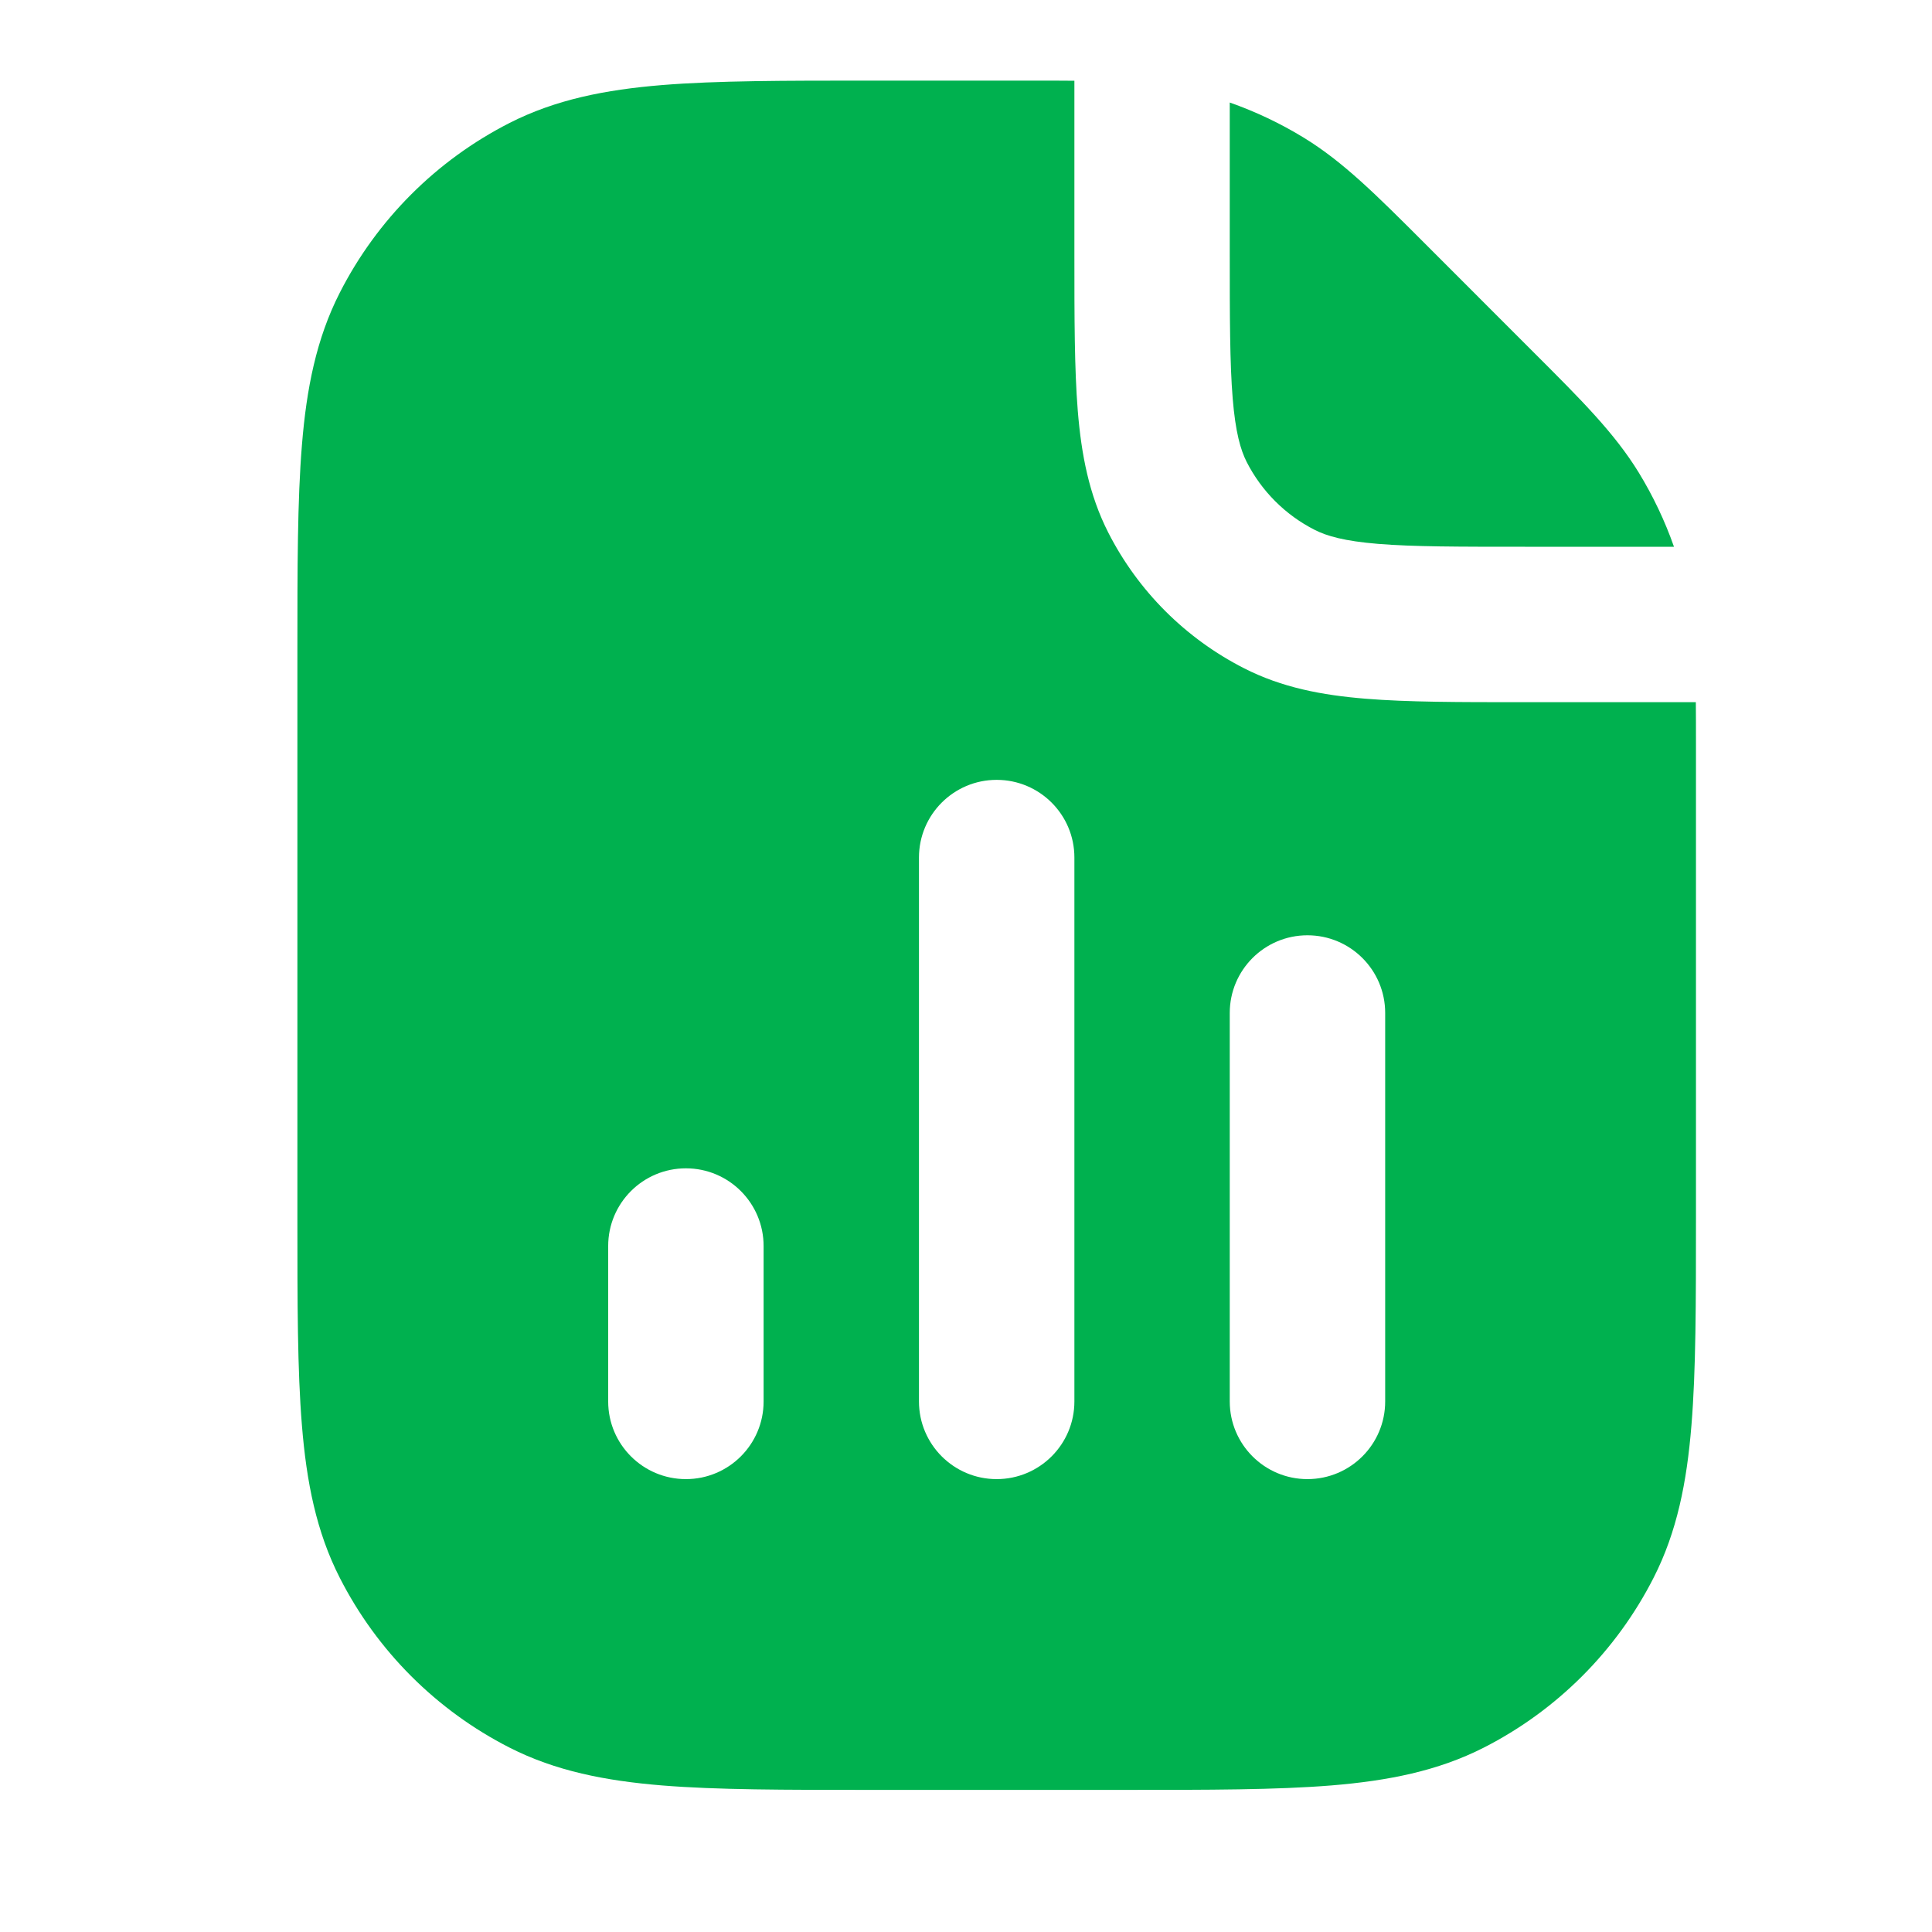
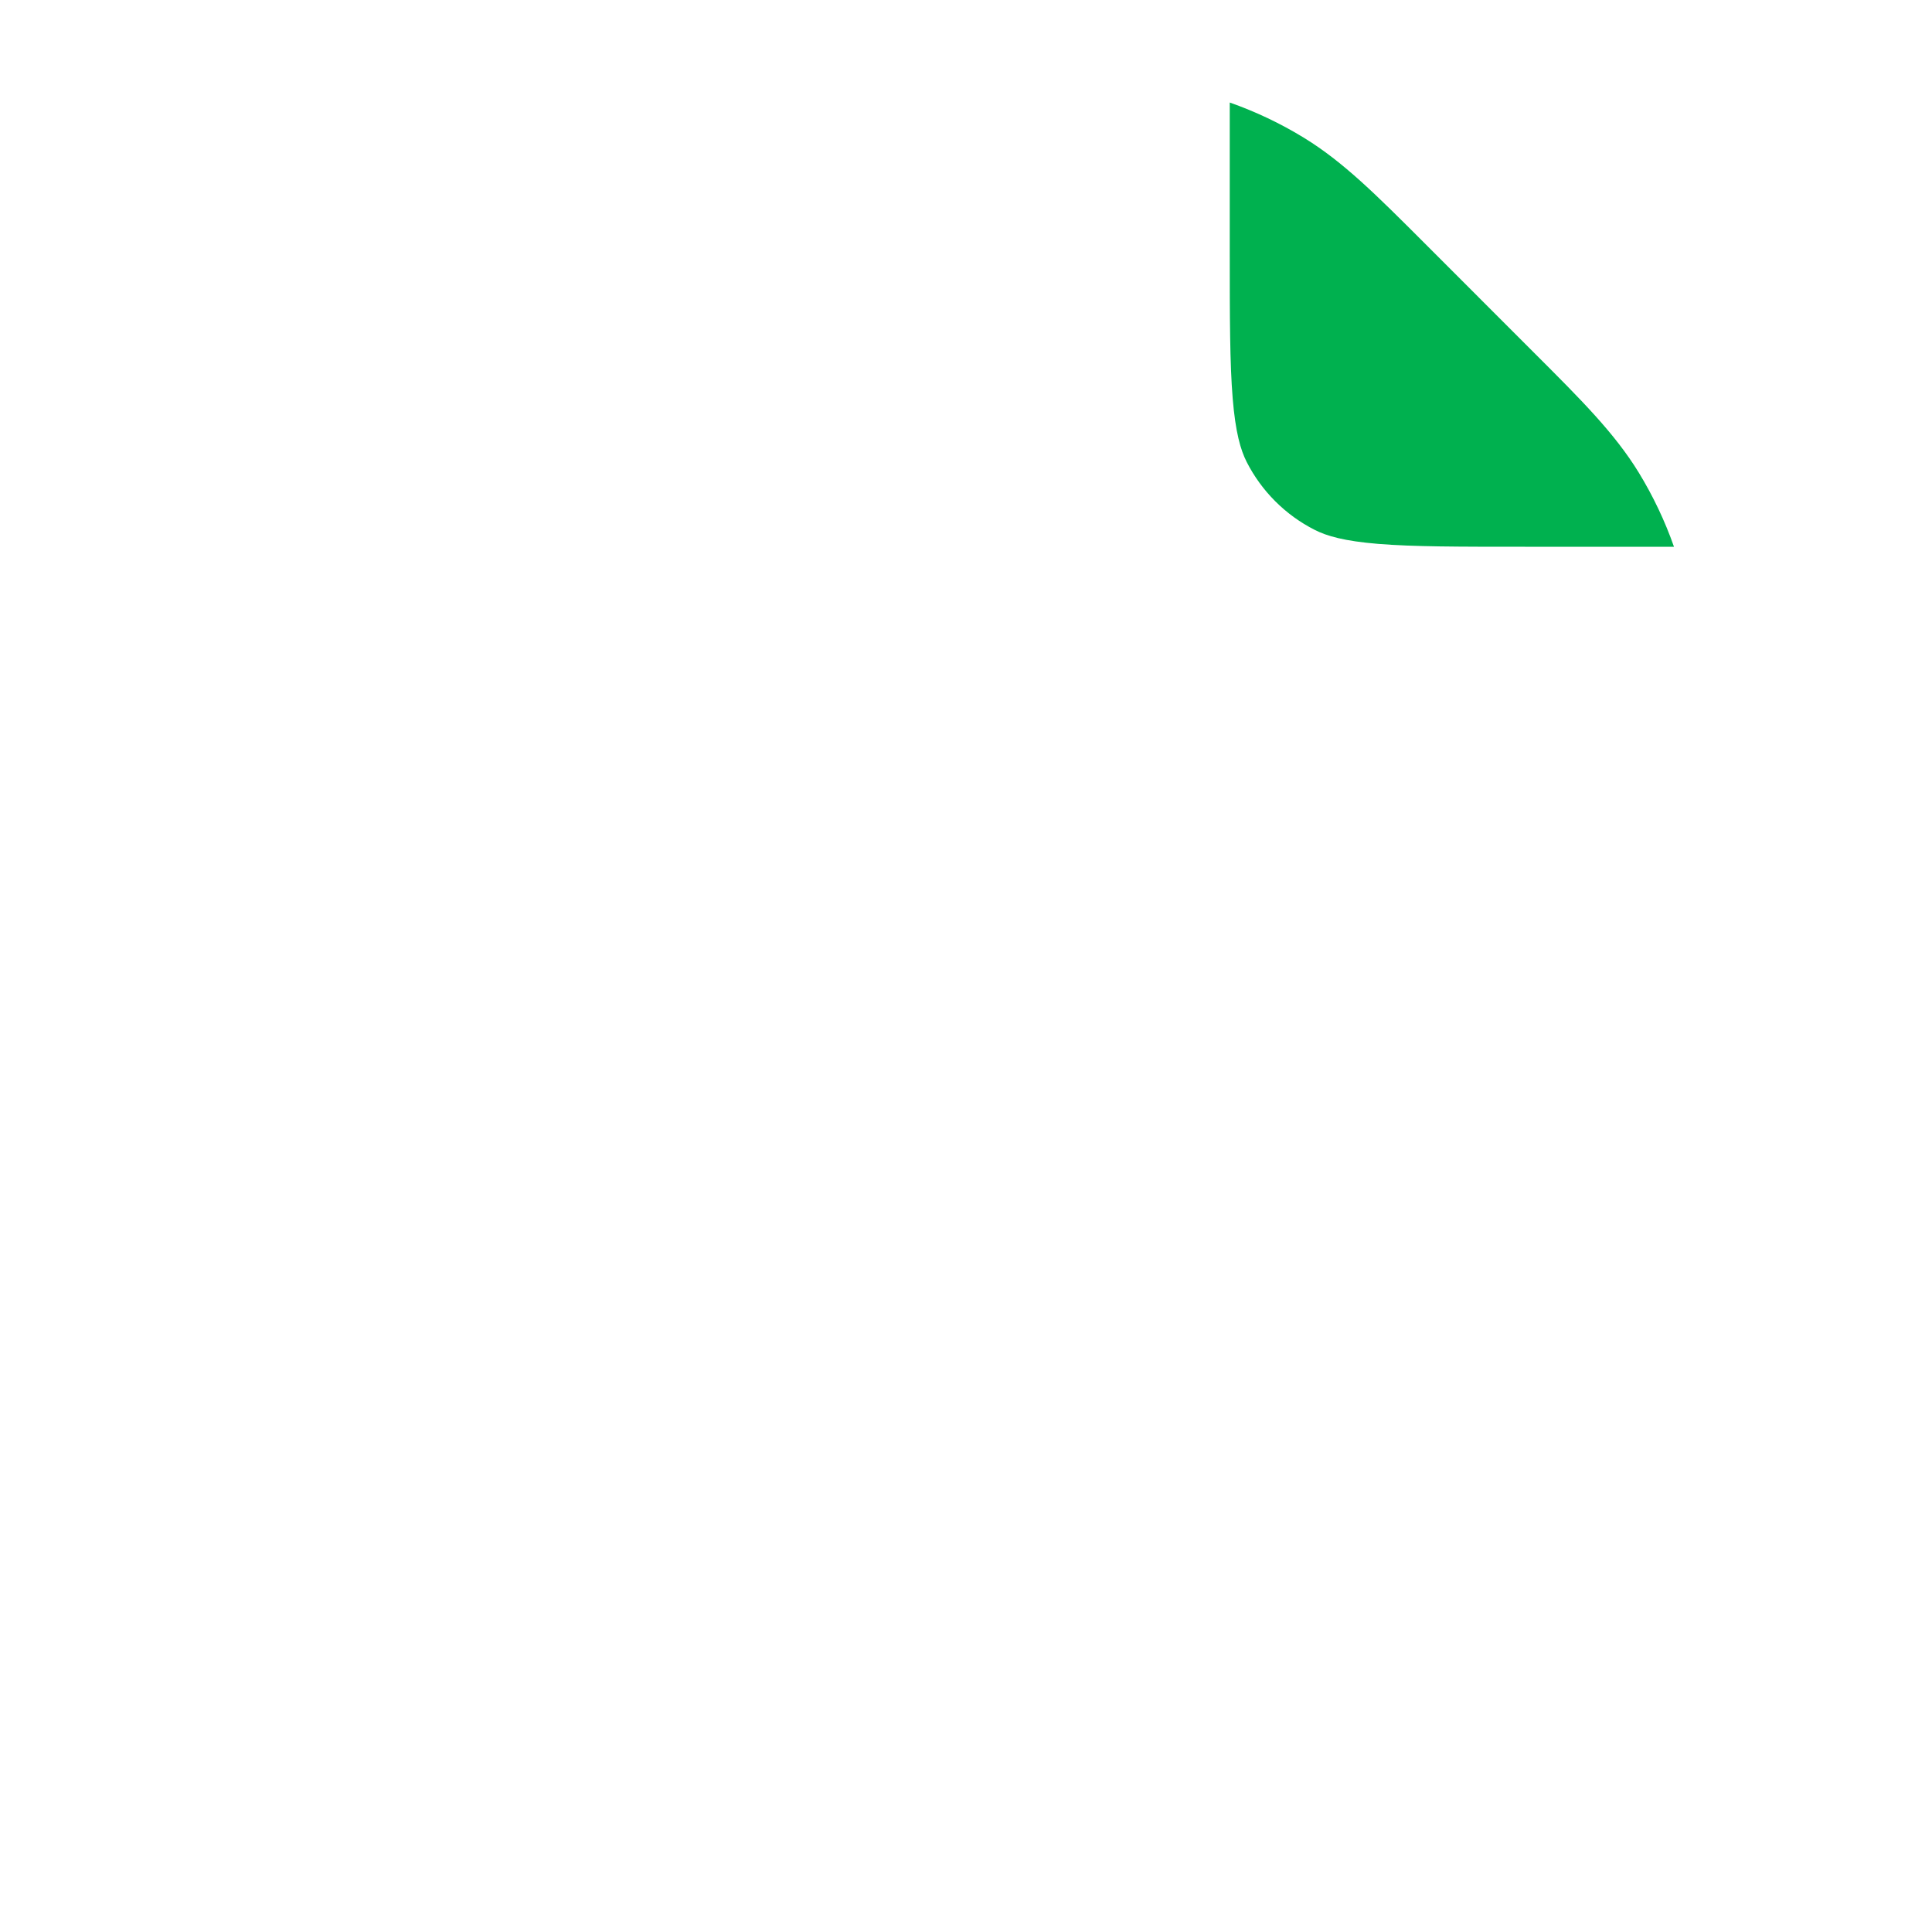
<svg xmlns="http://www.w3.org/2000/svg" width="29" height="29" viewBox="0 0 29 29" fill="none">
-   <path fill-rule="evenodd" clip-rule="evenodd" d="M16.127 3.824V1.212C15.931 1.21 15.724 1.21 15.501 1.21L13.045 1.21C11.781 1.21 10.761 1.21 9.936 1.277C9.086 1.347 8.339 1.494 7.648 1.846C6.551 2.405 5.659 3.297 5.1 4.394C4.748 5.085 4.601 5.831 4.532 6.681C4.464 7.507 4.464 8.526 4.464 9.79V18.287C4.464 19.551 4.464 20.57 4.532 21.396C4.601 22.246 4.748 22.993 5.1 23.683C5.659 24.781 6.551 25.673 7.648 26.232C8.339 26.584 9.086 26.73 9.936 26.8C10.761 26.867 11.781 26.867 13.045 26.867H16.877C18.14 26.867 19.16 26.867 19.985 26.8C20.835 26.73 21.582 26.584 22.273 26.232C23.37 25.673 24.262 24.781 24.821 23.683C25.173 22.993 25.32 22.246 25.389 21.396C25.457 20.571 25.457 19.551 25.457 18.287V11.166C25.457 10.943 25.457 10.736 25.455 10.54H22.843C21.904 10.54 21.129 10.54 20.498 10.488C19.843 10.435 19.24 10.32 18.674 10.031C17.796 9.584 17.082 8.871 16.635 7.993C16.347 7.427 16.232 6.824 16.178 6.169C16.127 5.538 16.127 4.763 16.127 3.824ZM16.127 12.872C16.127 12.228 15.605 11.706 14.96 11.706C14.316 11.706 13.794 12.228 13.794 12.872V21.036C13.794 21.68 14.316 22.202 14.96 22.202C15.605 22.202 16.127 21.68 16.127 21.036V12.872ZM20.792 15.205C20.792 14.561 20.27 14.039 19.625 14.039C18.981 14.039 18.459 14.561 18.459 15.205V21.036C18.459 21.68 18.981 22.202 19.625 22.202C20.27 22.202 20.792 21.68 20.792 21.036V15.205ZM11.462 18.704C11.462 18.059 10.94 17.537 10.296 17.537C9.651 17.537 9.129 18.059 9.129 18.704V21.036C9.129 21.68 9.651 22.202 10.296 22.202C10.94 22.202 11.462 21.68 11.462 21.036V18.704Z" fill="#00B14F" />
  <path d="M18.459 3.776V1.539C18.848 1.676 19.222 1.853 19.574 2.069C20.164 2.431 20.659 2.926 21.375 3.642L23.023 5.291C23.74 6.007 24.236 6.503 24.598 7.093C24.813 7.445 24.991 7.819 25.127 8.207H22.891C21.892 8.207 21.213 8.207 20.688 8.164C20.177 8.122 19.915 8.046 19.733 7.953C19.294 7.73 18.937 7.373 18.713 6.934C18.621 6.752 18.545 6.49 18.503 5.979C18.46 5.454 18.459 4.775 18.459 3.776Z" fill="#00B14F" />
</svg>